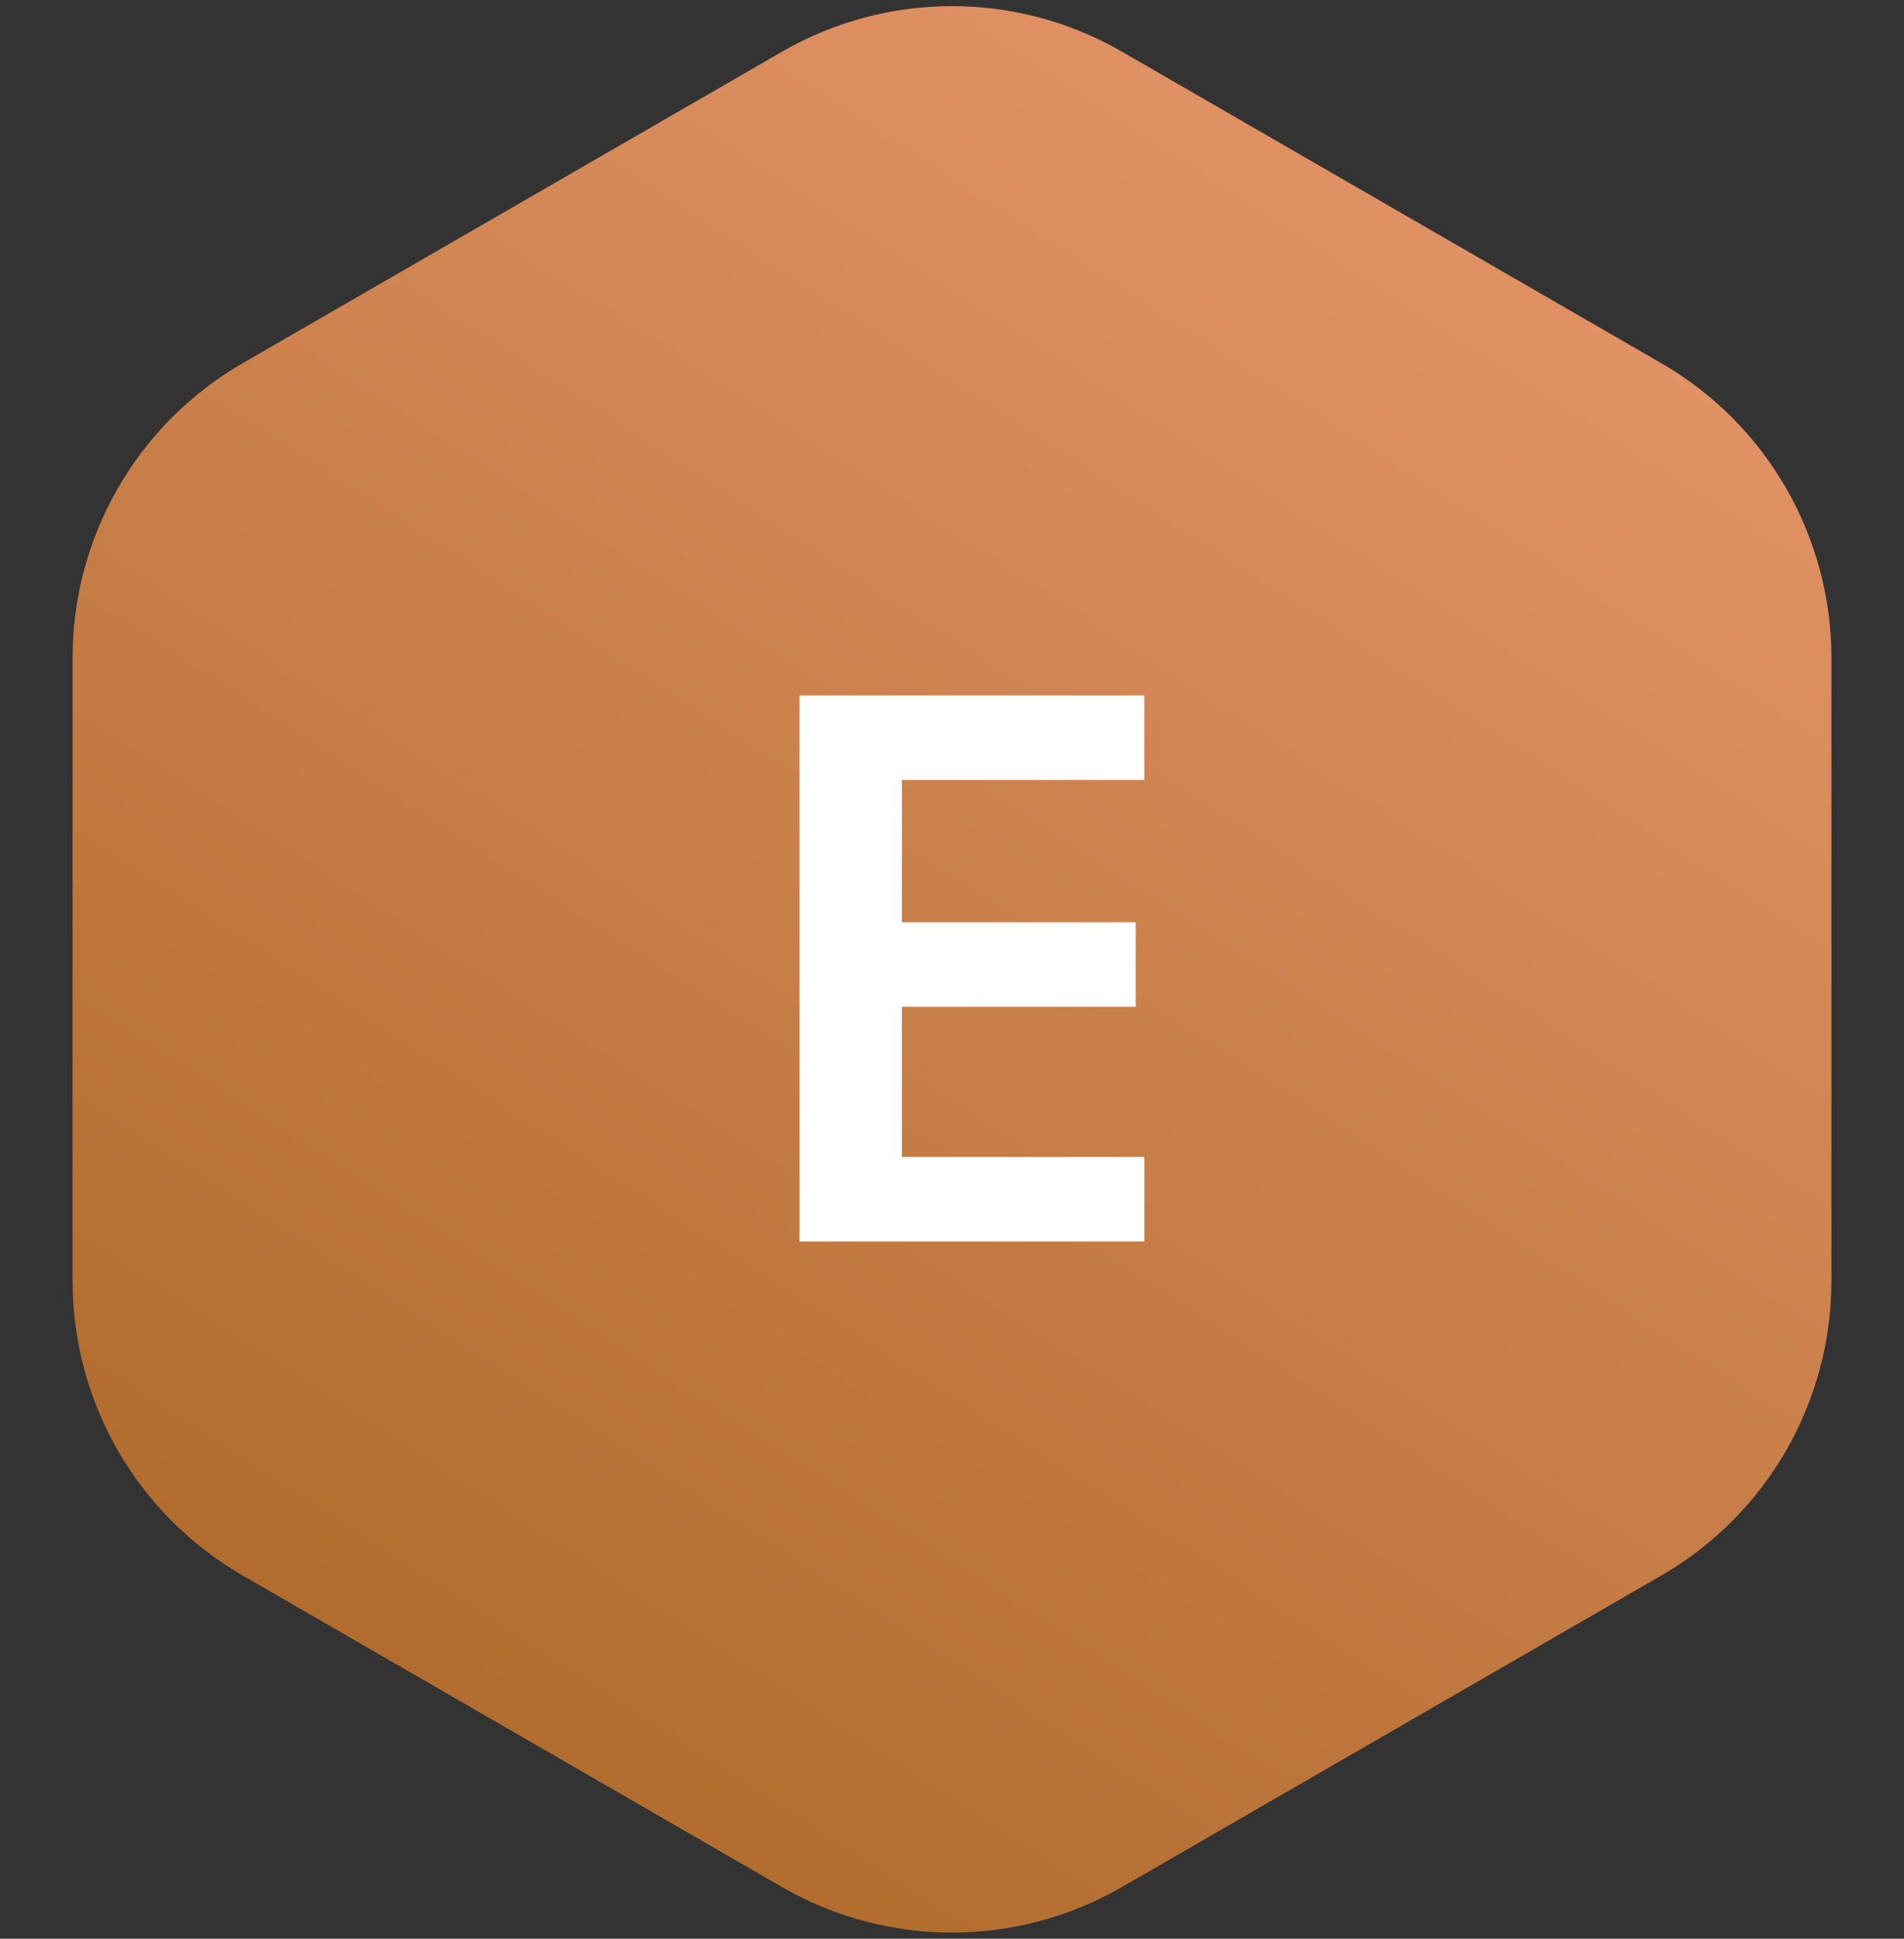
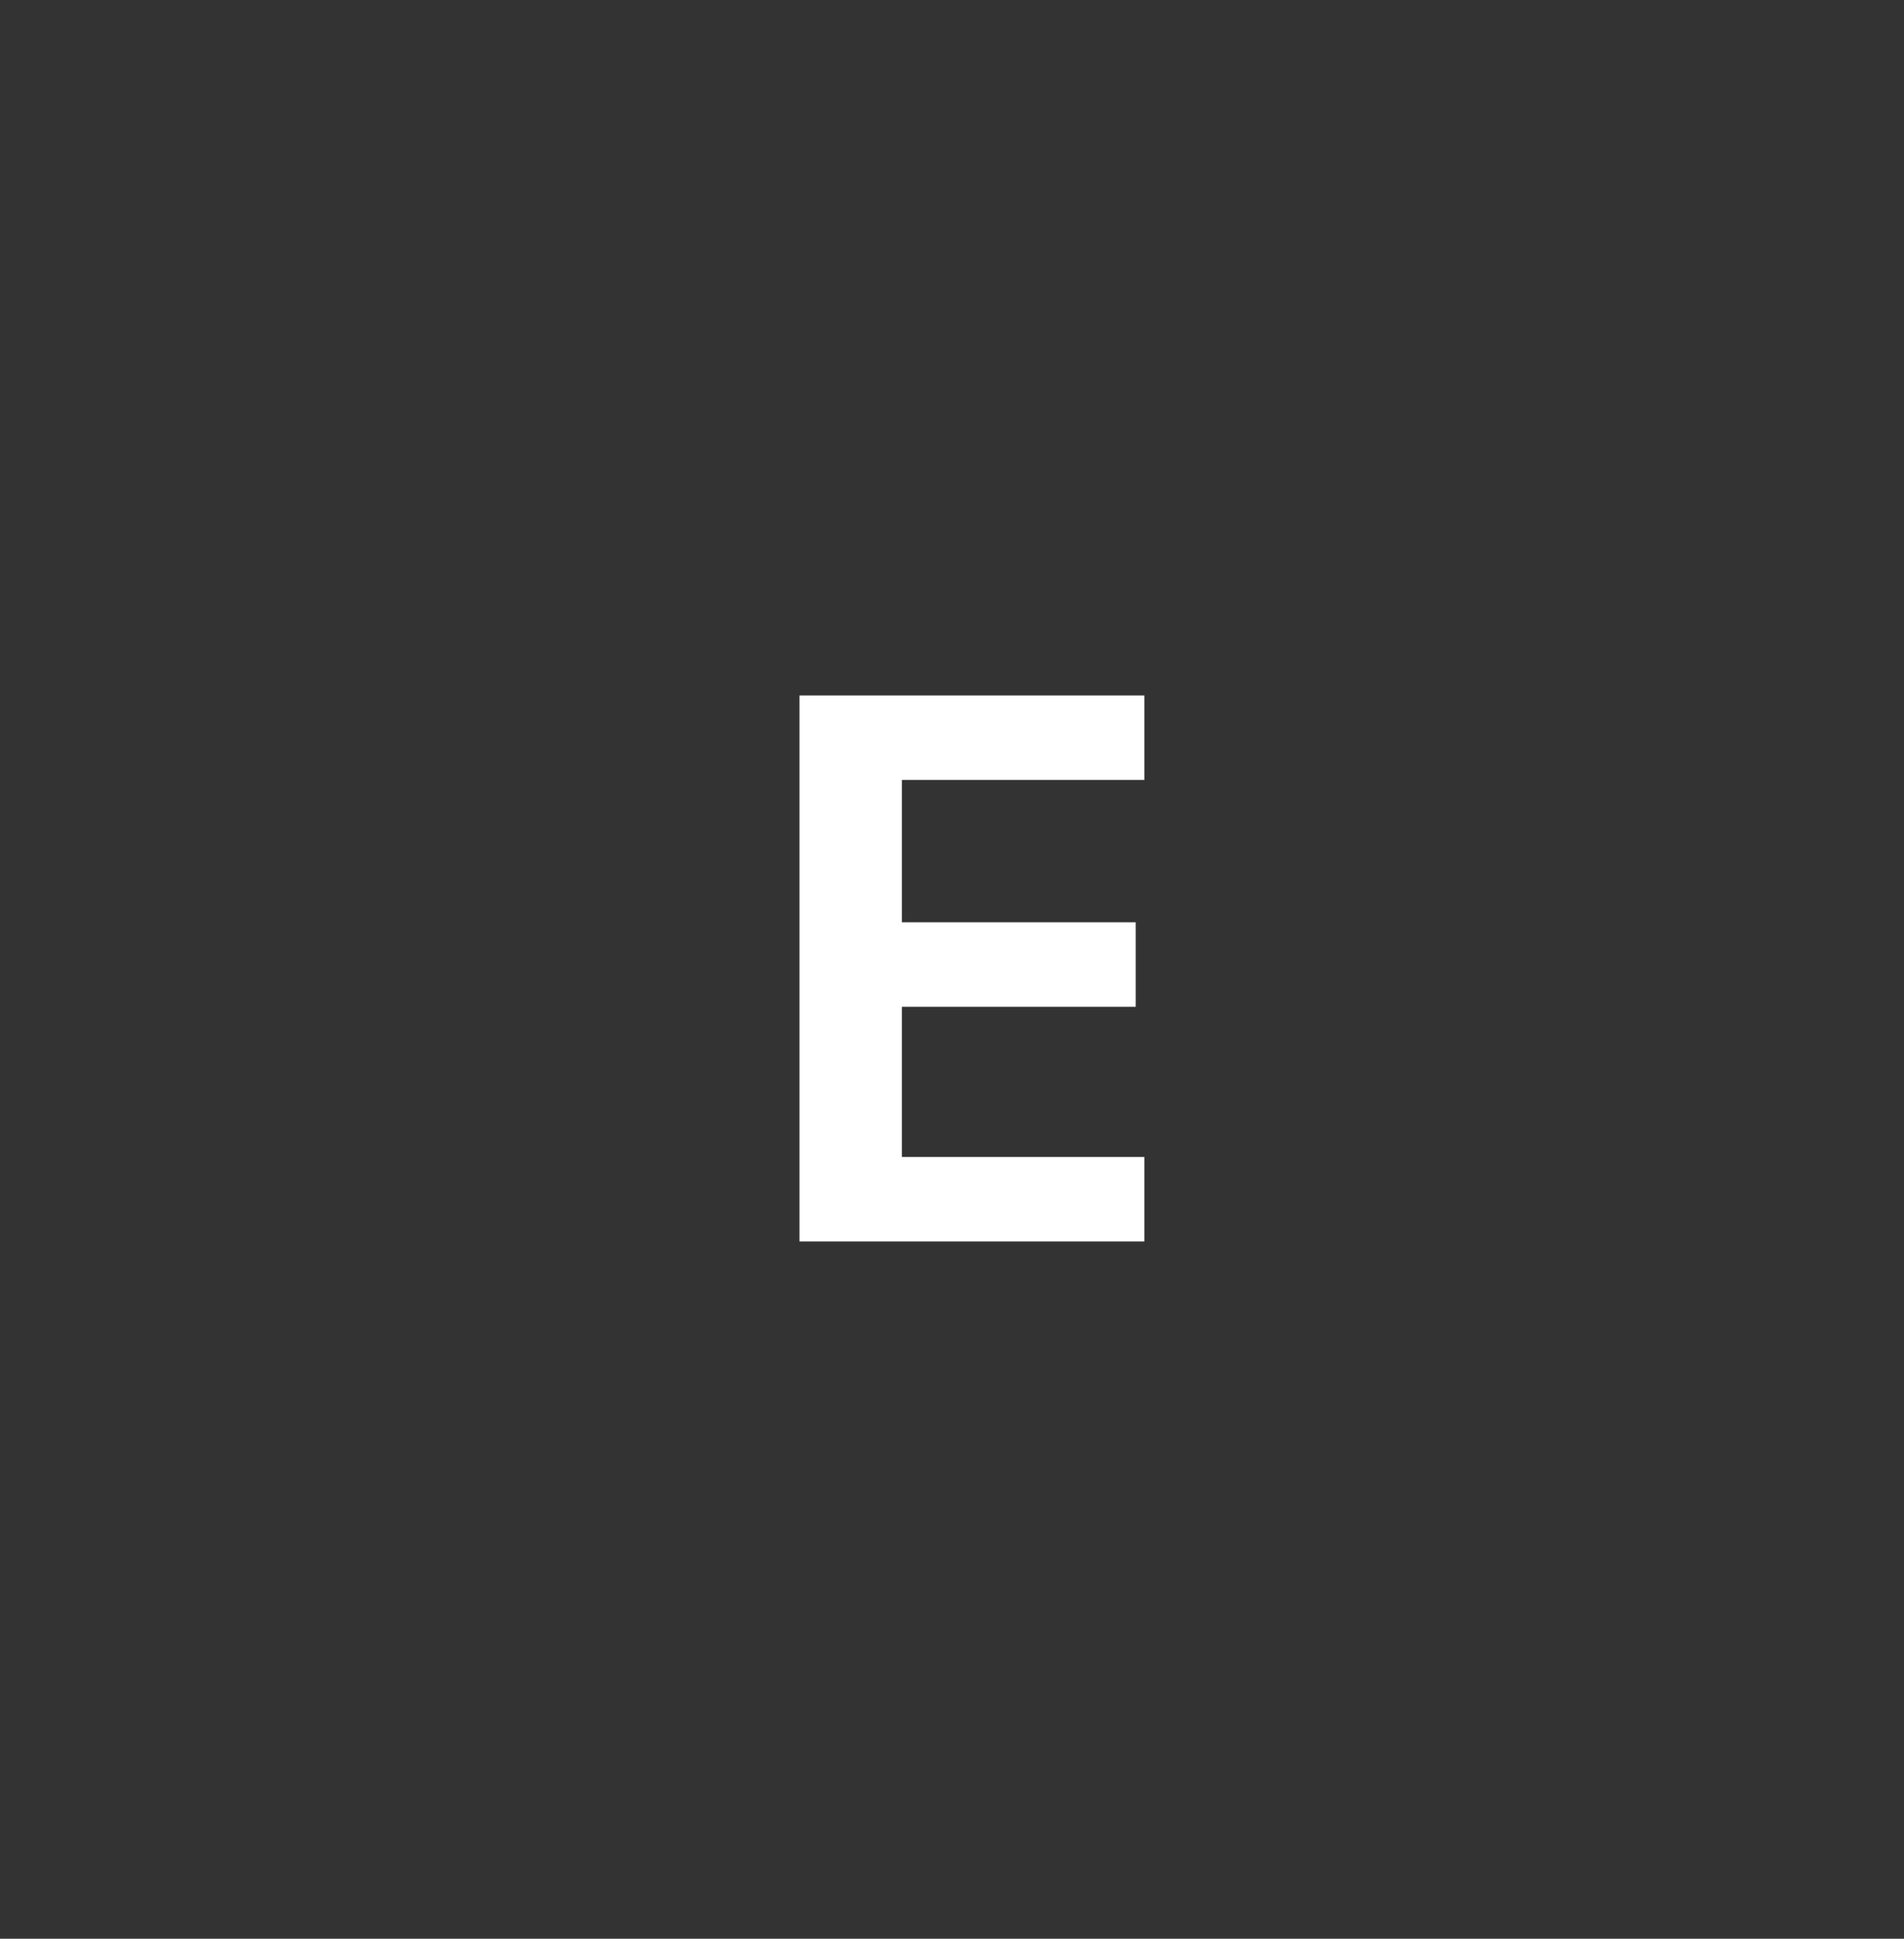
<svg xmlns="http://www.w3.org/2000/svg" width="56" height="57" viewBox="0 0 56 57" fill="none">
  <rect x="0" y="0" width="56" height="57" fill="#333333" stroke="none" />
-   <path d="M23 1.52C26.094 -0.266 29.906 -0.266 33 1.52L48.865 10.68C51.959 12.466 53.865 15.768 53.865 19.34V37.66C53.865 41.232 51.959 44.534 48.865 46.32L33 55.48C29.906 57.266 26.094 57.266 23 55.48L7.135 46.32C4.041 44.534 2.135 41.233 2.135 37.66V19.34C2.135 15.768 4.041 12.466 7.135 10.68L23 1.52Z" fill="url(#paint0_linear_2144_42174)" />
-   <path d="M23.514 36.5V20.446H33.657V22.93H26.526V27.116H33.404V29.6H26.526V34.016H33.657V36.5H23.514Z" fill="white" />
+   <path d="M23.514 36.5V20.446H33.657V22.93H26.526V27.116H33.404V29.6H26.526V34.016H33.657V36.5H23.514" fill="white" />
  <defs>
    <linearGradient id="paint0_linear_2144_42174" x1="57.867" y1="-13.5" x2="8.4" y2="63.033" gradientUnits="userSpaceOnUse">
      <stop stop-color="#F6A37F" />
      <stop offset="1" stop-color="#A66320" />
    </linearGradient>
  </defs>
</svg>